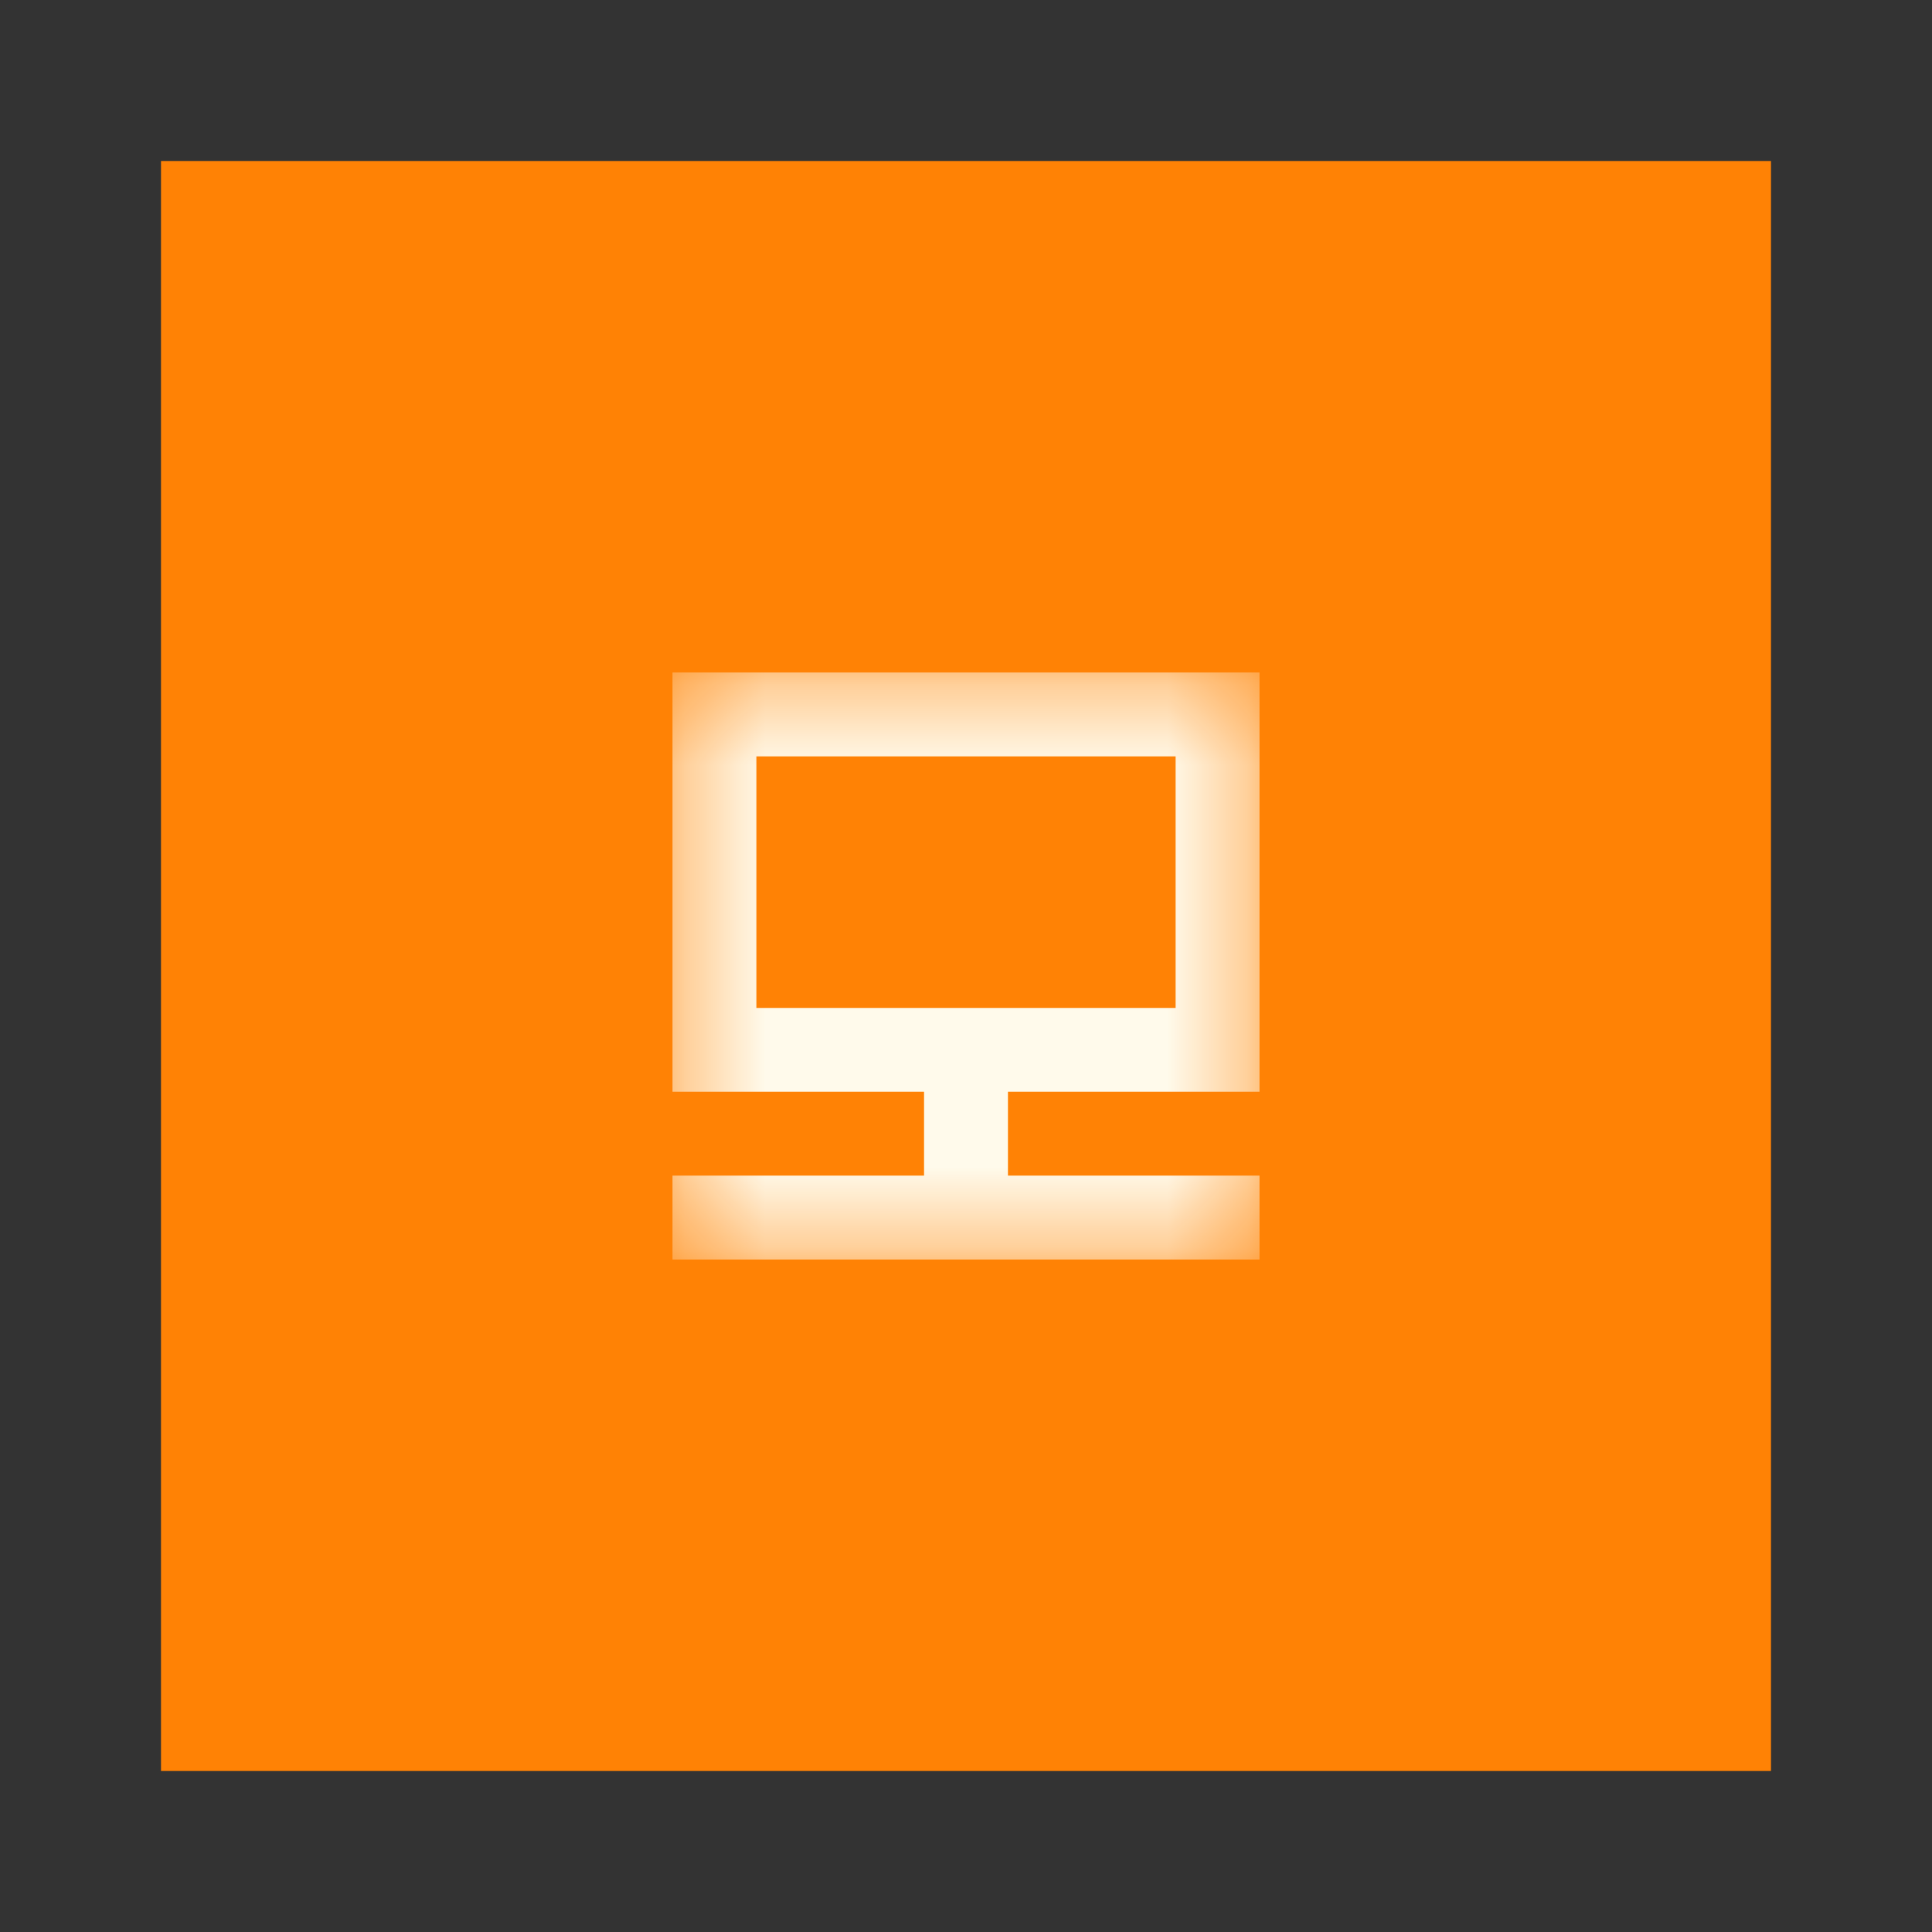
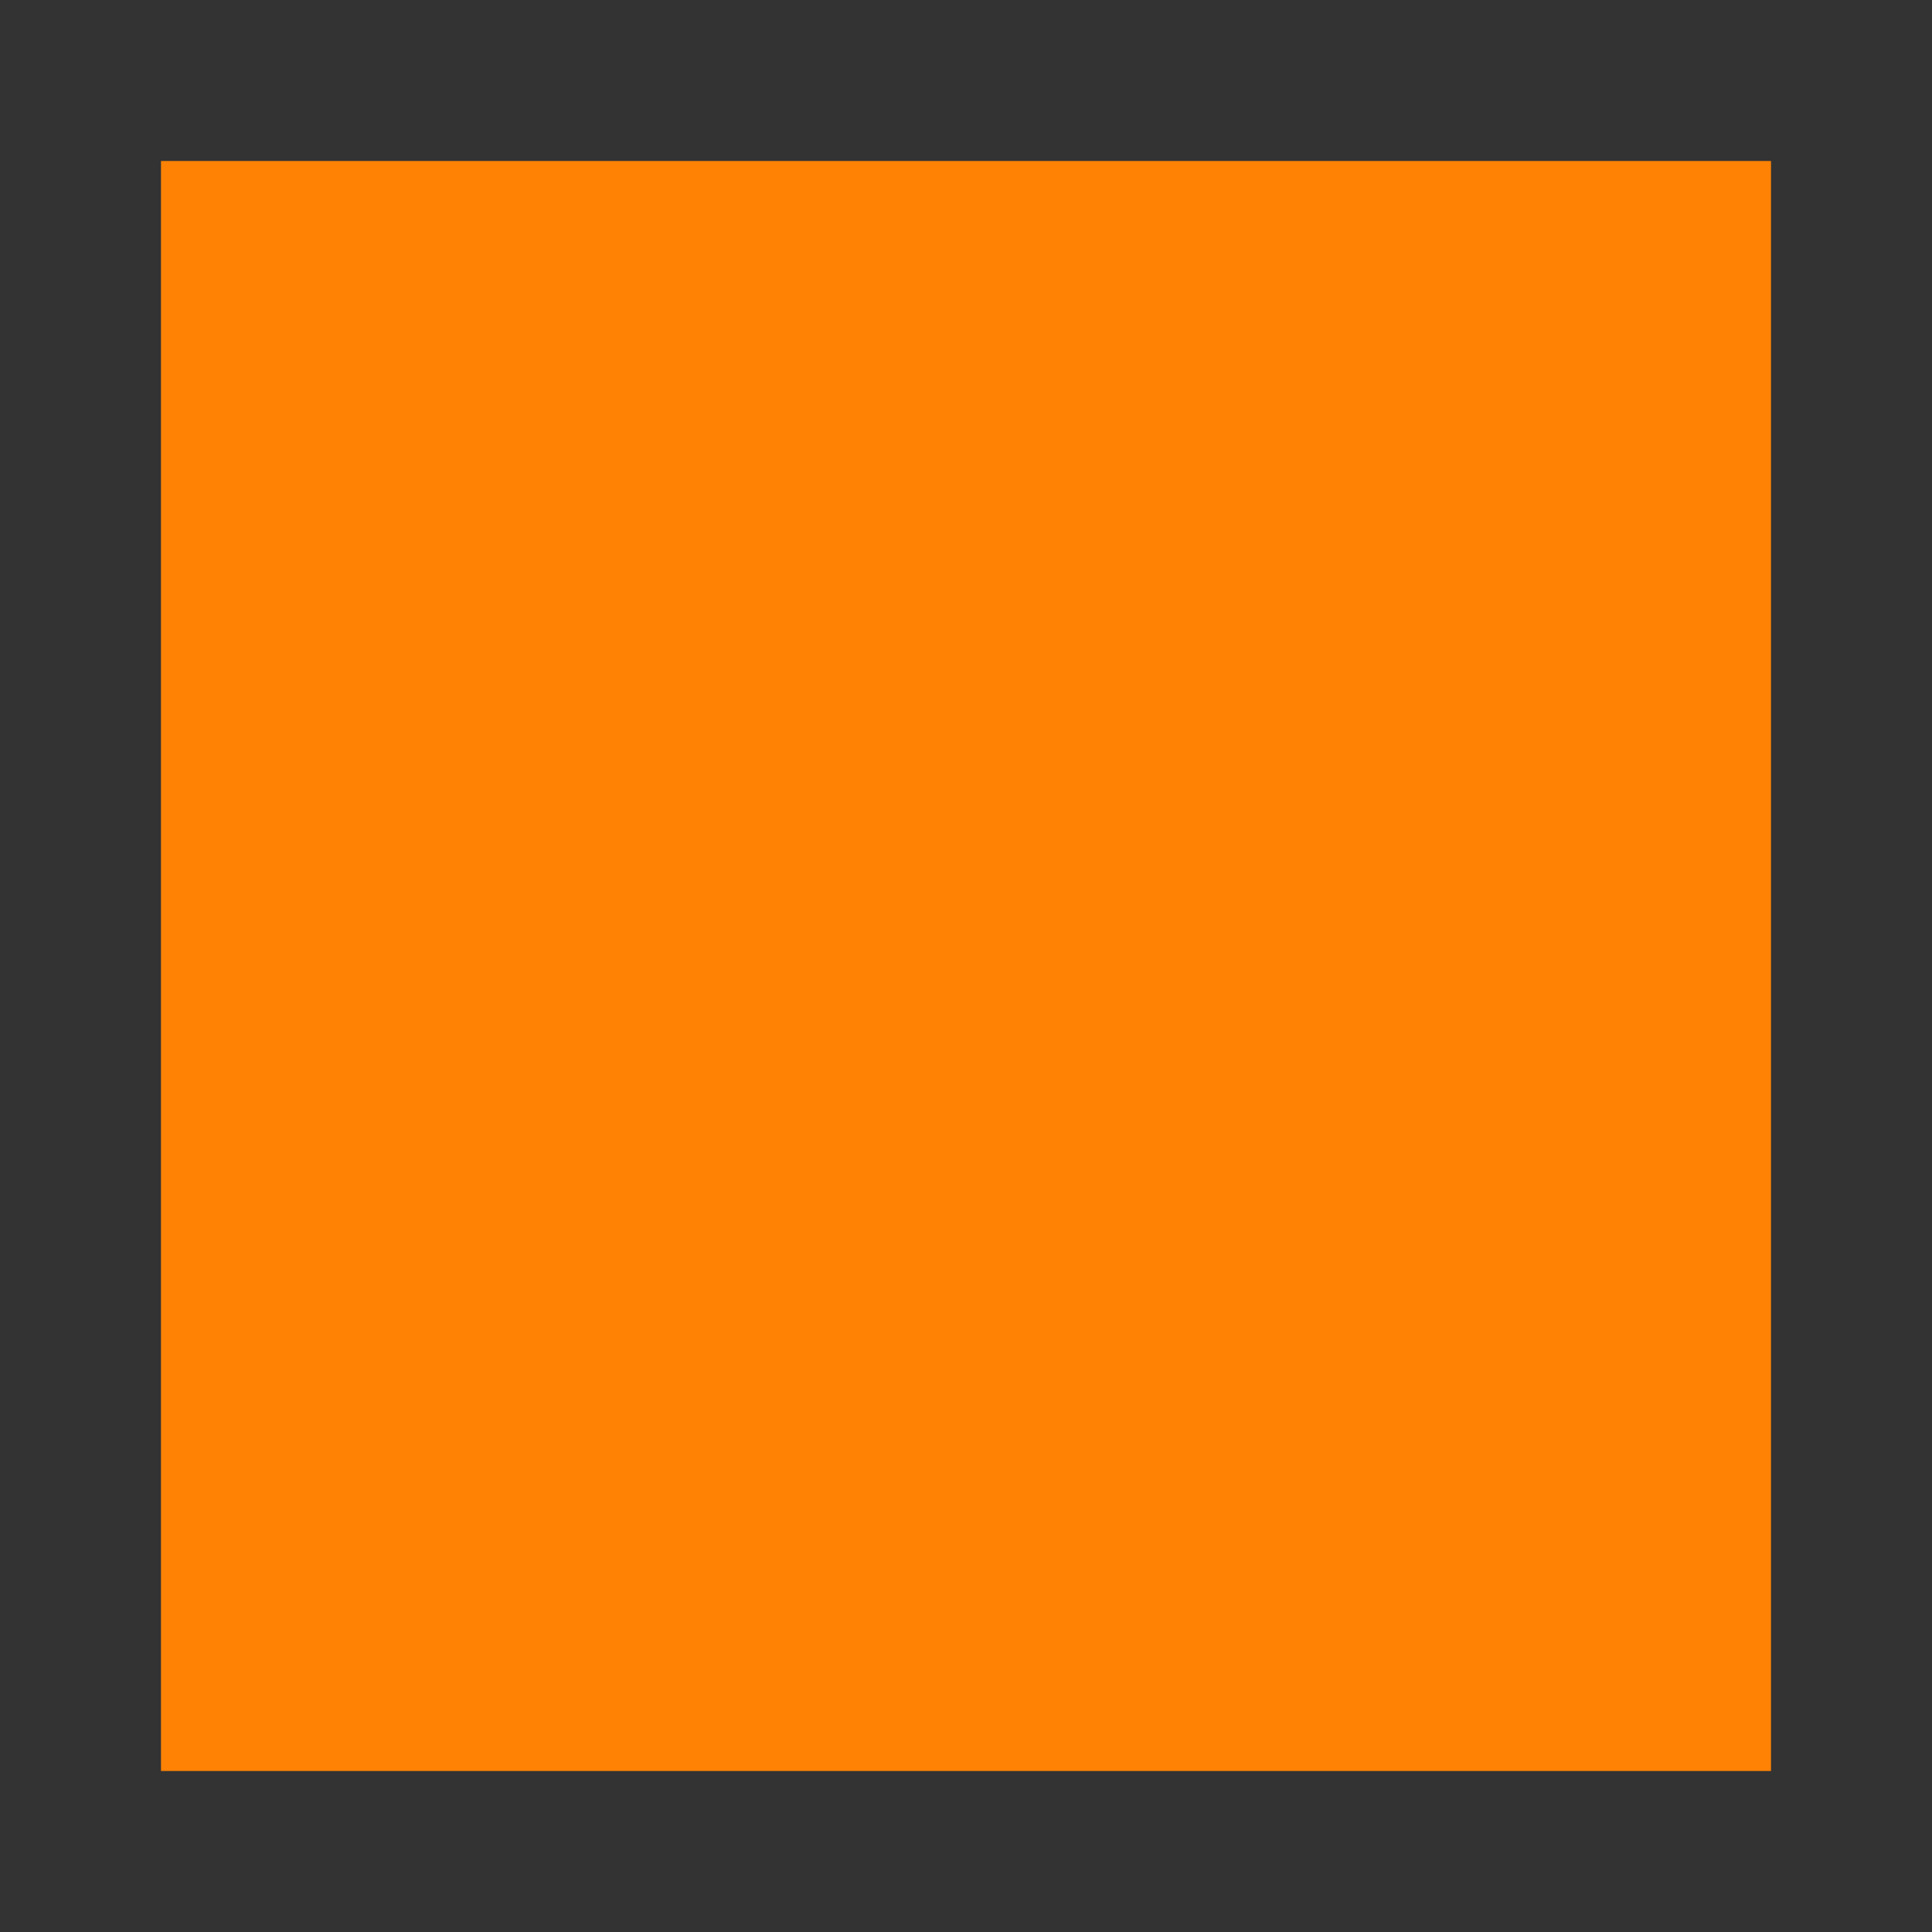
<svg xmlns="http://www.w3.org/2000/svg" width="24" height="24" viewBox="0 0 24 24" fill="none">
  <rect x="0" y="0" width="24" height="24" fill="#333333" stroke="none" />
-   <path d="M22 2H2V22H22V2Z" fill="#FF8205" />
+   <path d="M22 2H2V22H22V2" fill="#FF8205" />
  <mask id="mask0_2767_298" style="mask-type:luminance" maskUnits="userSpaceOnUse" x="8" y="8" width="8" height="8">
    <path d="M15.646 8.354H8.354V15.646H15.646V8.354Z" fill="white" />
  </mask>
  <g mask="url(#mask0_2767_298)">
-     <path d="M8.354 13.562H11.479V14.604H8.354V15.646H15.646V14.604H12.521V13.562H15.646V8.354H8.354V13.562ZM9.396 9.396H14.604V12.521H9.396V9.396Z" fill="#FFFAEB" />
-   </g>
+     </g>
</svg>